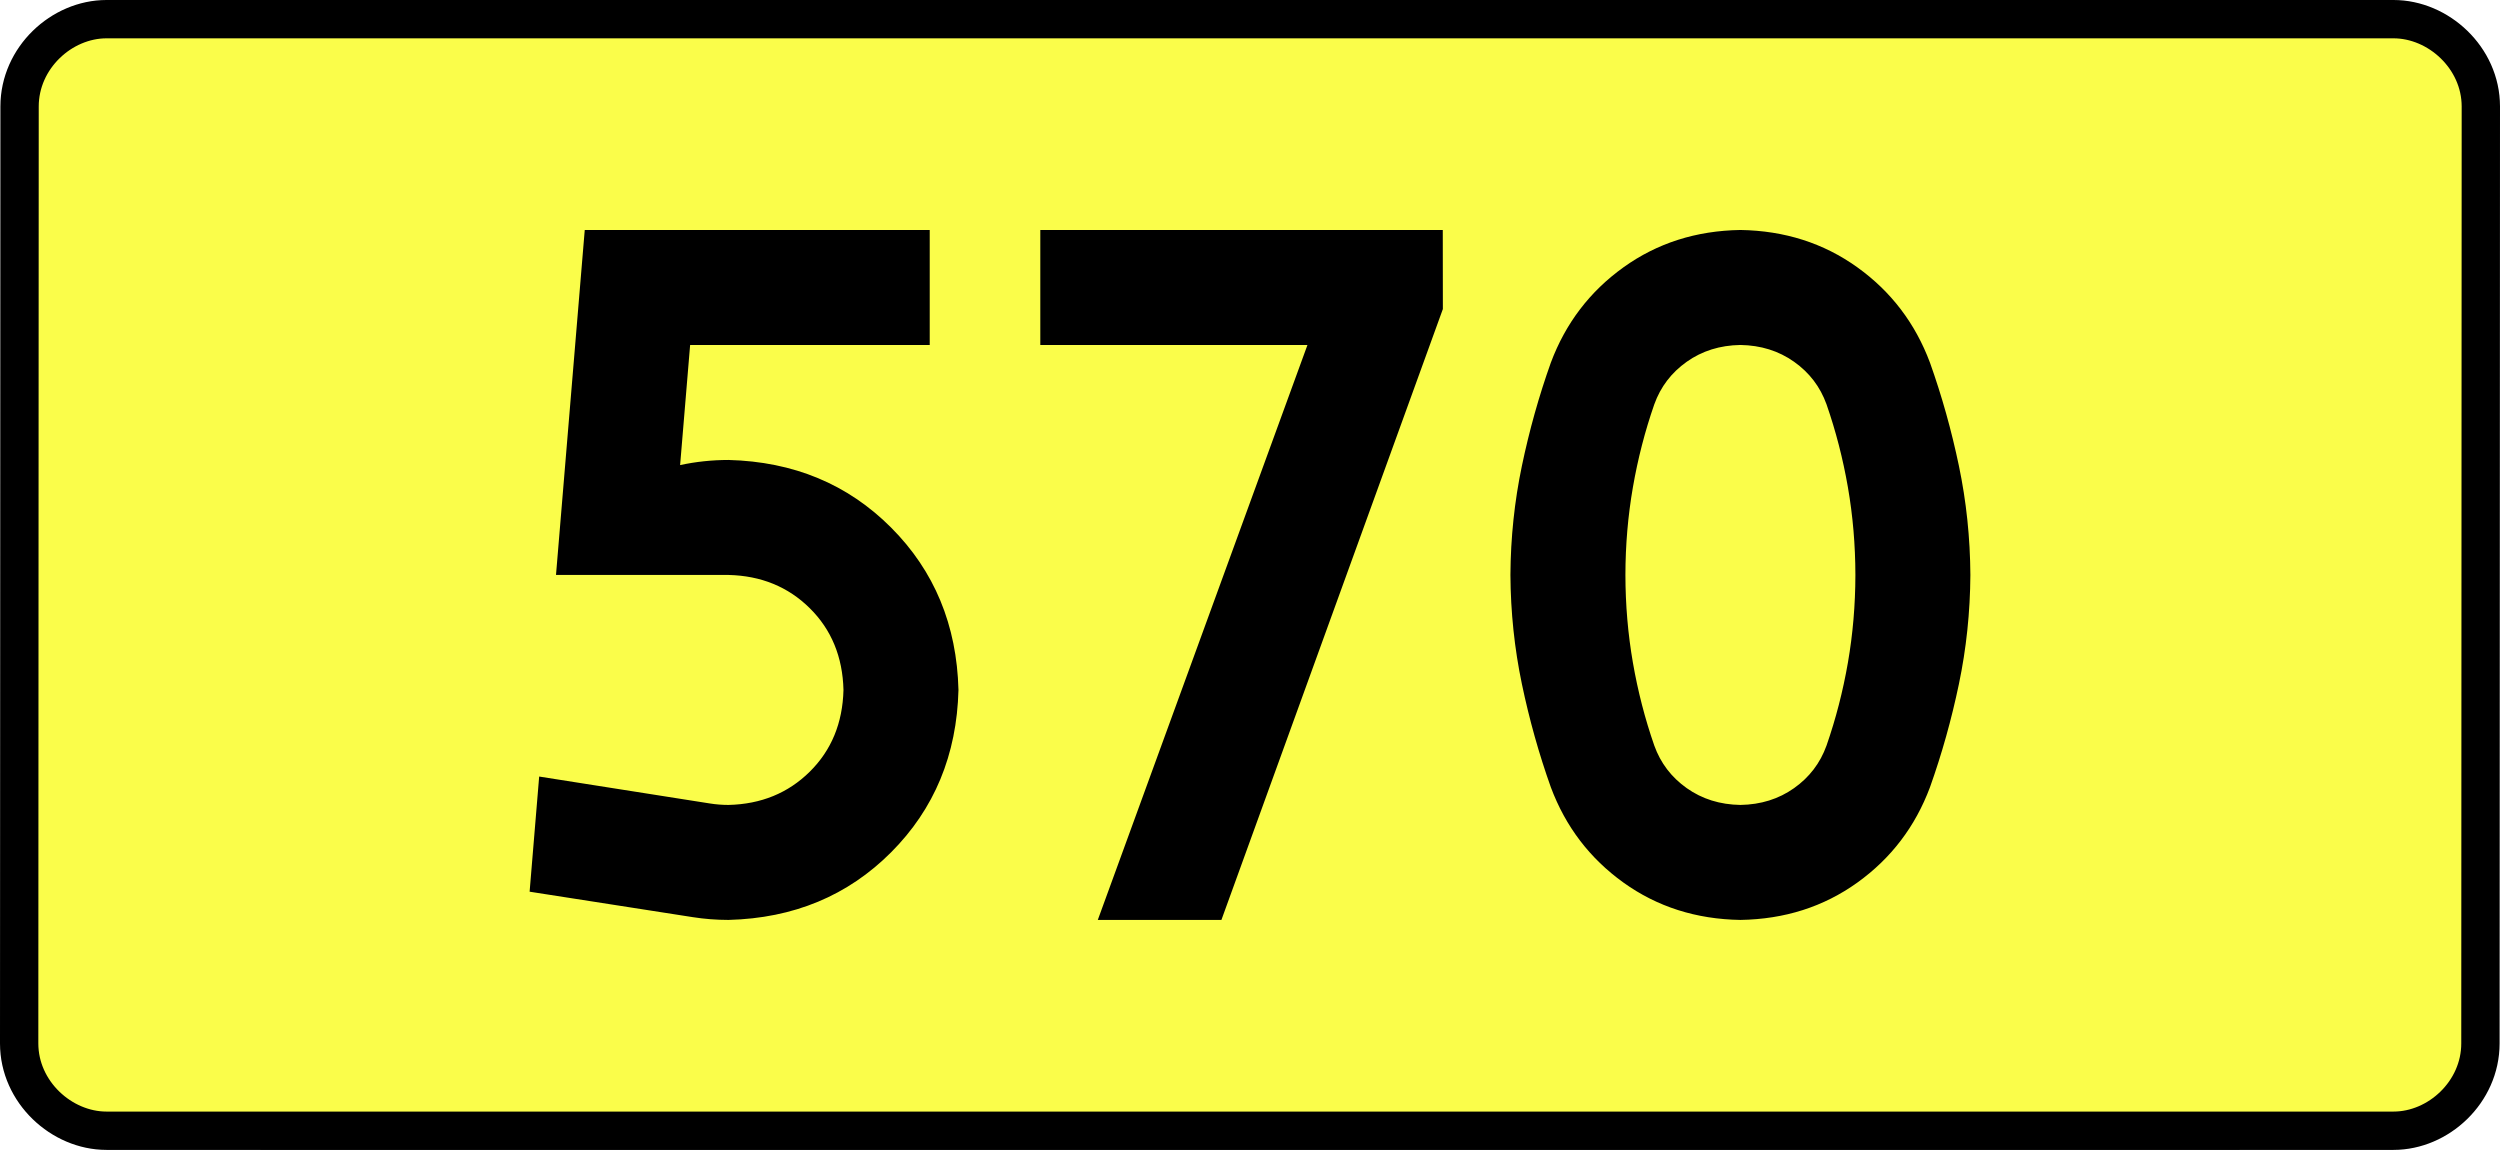
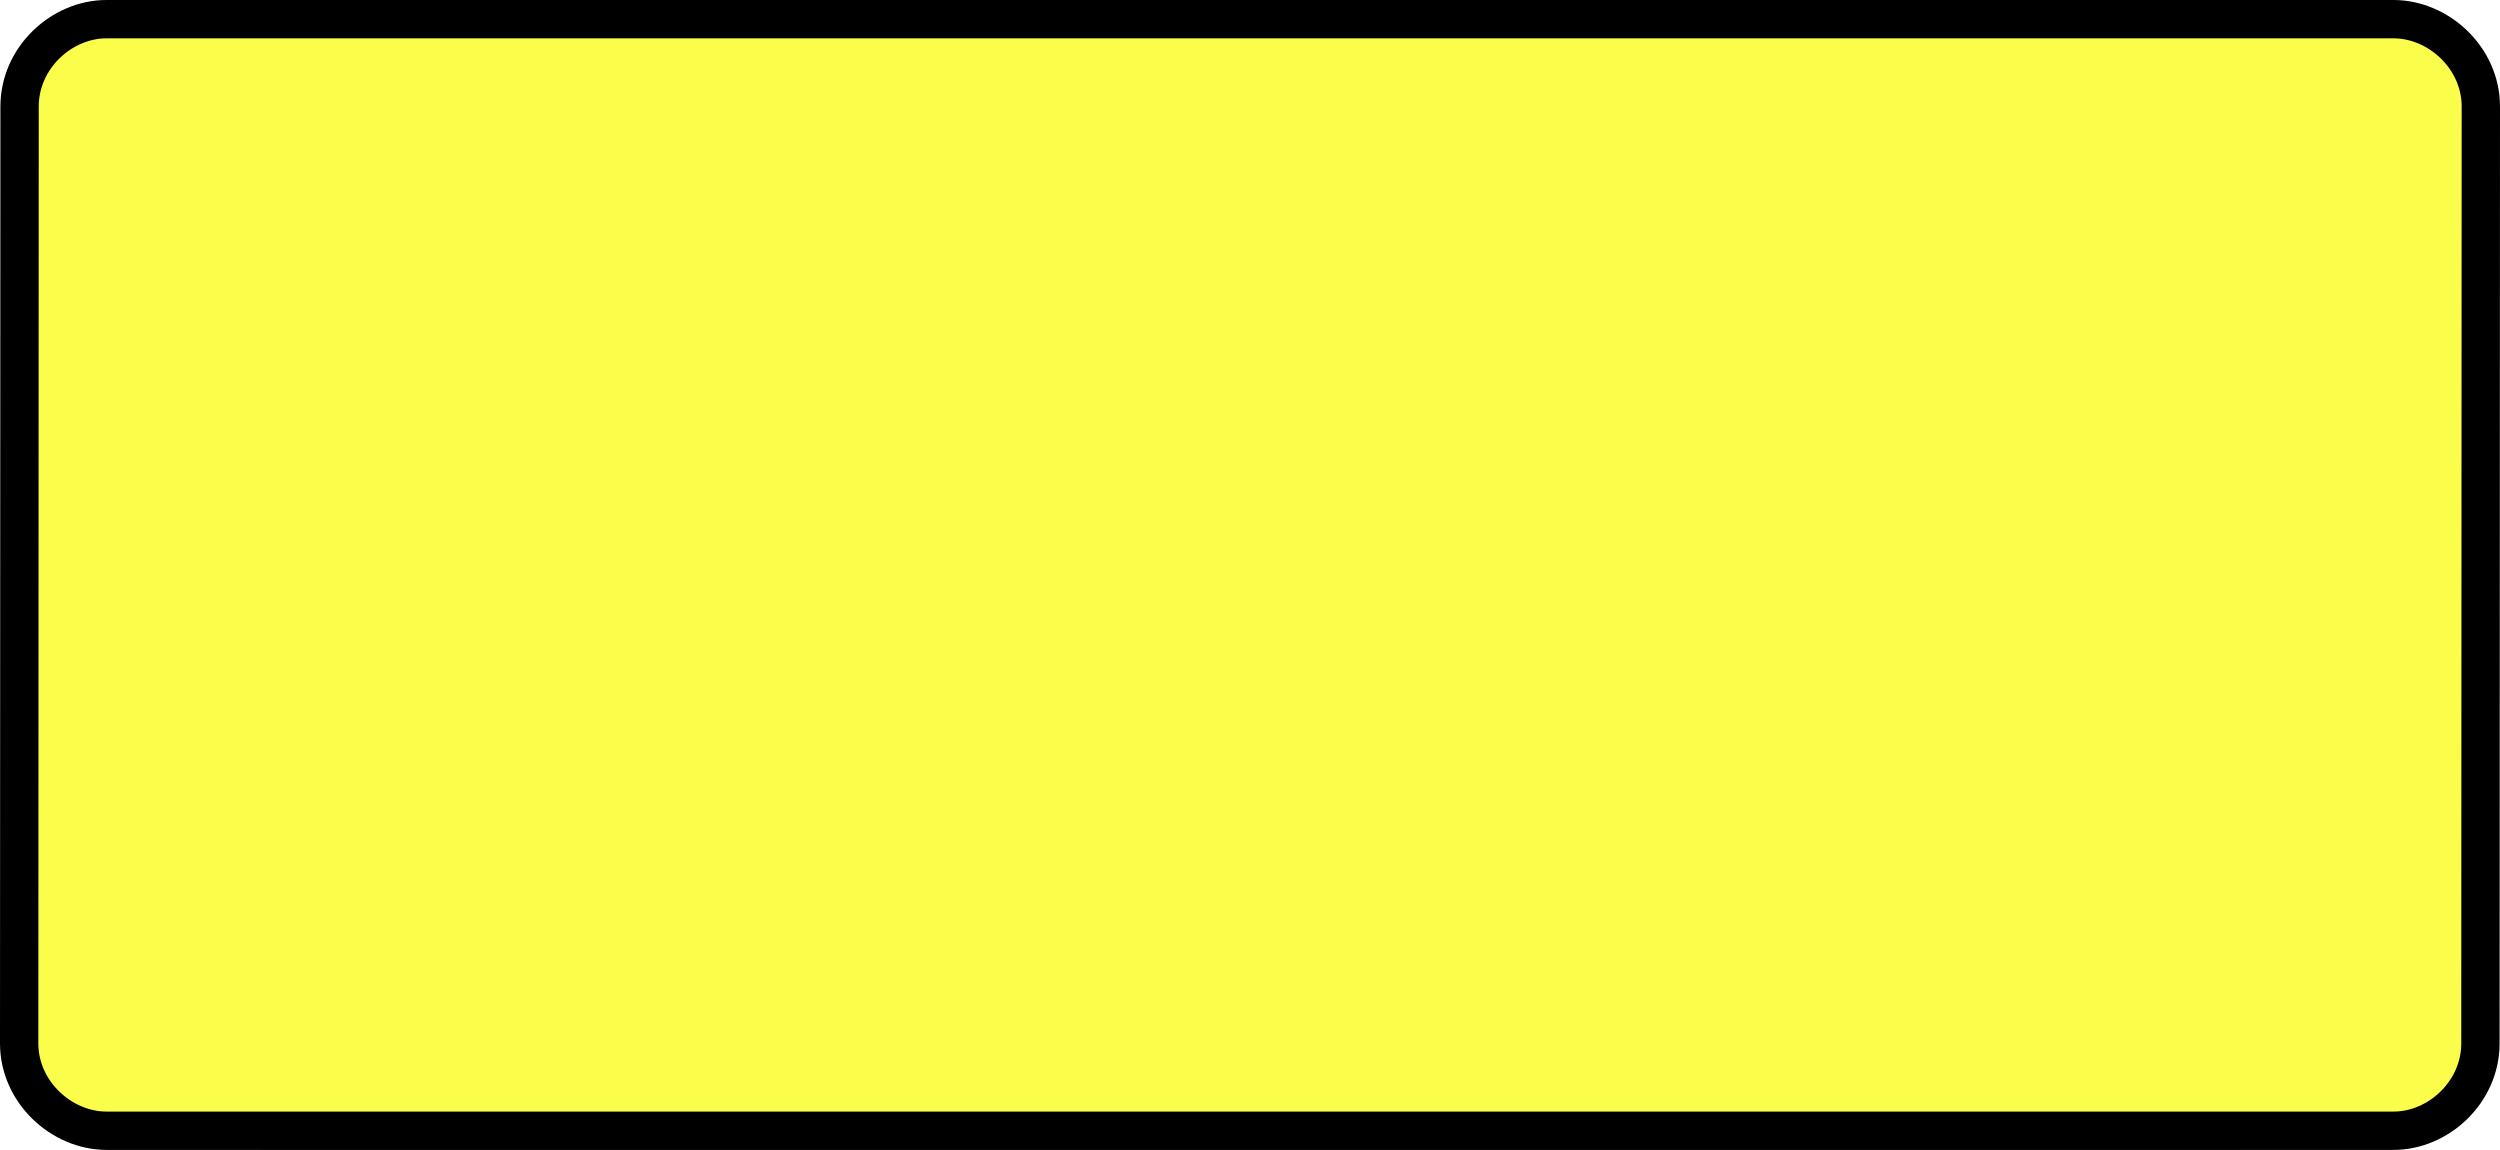
<svg xmlns="http://www.w3.org/2000/svg" xmlns:ns1="http://sodipodi.sourceforge.net/DTD/sodipodi-0.dtd" xmlns:ns2="http://www.inkscape.org/namespaces/inkscape" version="1.0" id="Vrstva_1" x="0px" y="0px" width="587.005" height="270" viewBox="0 0 609.84 354.33" enable-background="new 0 0 756.85 354.33" xml:space="preserve" ns1:version="0.32" ns2:version="0.46" ns1:docname="DW570-PL.svg" ns2:output_extension="org.inkscape.output.svg.inkscape">
  <rect x="0" y="0" width="609.84" height="354.33" fill="#808080" stroke="none" />
  <defs id="defs13" />
  <ns1:namedview ns2:window-height="712" ns2:window-width="1280" ns2:pageshadow="2" ns2:pageopacity="0.0" guidetolerance="10.0" gridtolerance="10.0" objecttolerance="10.0" borderopacity="1.0" bordercolor="#666666" pagecolor="#ffffff" id="base" showgrid="false" ns2:zoom="1.2923685" ns2:cx="206.5778" ns2:cy="126.61453" ns2:window-x="-4" ns2:window-y="-4" ns2:current-layer="Vrstva_1" units="px" showguides="true" ns2:guide-bbox="true" />
  <path id="rect2780" stroke-miterlimit="10" d="M -47.445,5.905 L 657.285,5.905 C 671.101,5.905 684.188,17.787 684.188,32.808 L 684.063,321.522 C 684.063,336.541 671.101,348.424 657.285,348.424 L -47.445,348.424 C -61.26,348.424 -74.348,336.541 -74.348,321.522 L -74.223,32.808 C -74.223,17.788 -61.259,5.905 -47.445,5.905 z" style="fill:#fafd4a;stroke:#000000;stroke-width:11.811;stroke-miterlimit:10;stroke-dasharray:none" ns1:nodetypes="ccccccccc" />
-   <path style="font-size:283.463px;font-style:normal;font-variant:normal;font-weight:bold;font-stretch:normal;text-align:center;line-height:125%;writing-mode:lr-tb;text-anchor:middle;fill:#000000;fill-opacity:1;stroke:none;stroke-width:1px;stroke-linecap:butt;stroke-linejoin:miter;stroke-opacity:1;font-family:Drogowskaz;-inkscape-font-specification:Drogowskaz Bold" d="M 132.401,106.299 L 206.23,106.299 L 206.23,70.866 L 99.93,70.866 L 91.072,177.165 L 144.222,177.165 C 154.248,177.396 162.596,180.81 169.267,187.407 C 175.937,194.005 179.4,202.402 179.655,212.598 C 179.4,222.794 175.937,231.191 169.267,237.789 C 162.596,244.386 154.248,247.8 144.222,248.031 C 142.265,248.027 140.351,247.876 138.48,247.577 L 85.887,239.283 L 82.941,274.764 L 133.234,282.611 C 136.82,283.175 140.482,283.459 144.222,283.464 C 164.275,282.947 180.971,276.008 194.312,262.647 C 207.653,249.286 214.578,232.603 215.088,212.598 C 214.578,192.593 207.653,175.91 194.312,162.549 C 180.971,149.188 164.275,142.249 144.222,141.732 C 139.101,141.741 134.132,142.268 129.316,143.313 L 132.401,106.299 L 132.401,106.299 z M 240.306,106.299 L 322.625,106.299 L 258.02,283.464 L 296.113,283.464 L 364.35,95.226 L 364.322,70.866 L 240.306,70.866 L 240.306,106.299 L 240.306,106.299 z M 420.599,177.165 C 420.613,167.948 421.381,158.944 422.905,150.155 C 424.428,141.367 426.624,132.849 429.493,124.601 C 431.435,119.194 434.771,114.816 439.502,111.469 C 444.233,108.121 449.743,106.398 456.032,106.299 C 462.321,106.398 467.832,108.121 472.562,111.469 C 477.293,114.816 480.629,119.194 482.572,124.601 C 485.44,132.849 487.636,141.367 489.16,150.155 C 490.683,158.944 491.452,167.948 491.465,177.165 C 491.452,186.383 490.683,195.386 489.16,204.175 C 487.636,212.964 485.44,221.482 482.572,229.729 C 480.629,235.136 477.293,239.514 472.562,242.861 C 467.832,246.209 462.321,247.932 456.032,248.031 C 449.743,247.932 444.233,246.209 439.502,242.861 C 434.771,239.514 431.435,235.136 429.493,229.729 C 426.624,221.482 424.428,212.964 422.905,204.175 C 421.381,195.386 420.613,186.383 420.599,177.165 L 420.599,177.165 z M 385.166,177.165 C 385.237,188.644 386.416,199.852 388.704,210.791 C 390.992,221.729 393.962,232.322 397.615,242.569 C 402.151,254.709 409.614,264.506 420.004,271.962 C 430.393,279.417 442.403,283.251 456.032,283.464 C 469.661,283.251 481.671,279.417 492.061,271.962 C 502.45,264.506 509.913,254.709 514.45,242.569 C 518.102,232.322 521.072,221.729 523.36,210.791 C 525.648,199.852 526.827,188.644 526.898,177.165 C 526.827,165.686 525.648,154.478 523.36,143.539 C 521.072,132.601 518.102,122.008 514.45,111.761 C 509.913,99.621 502.45,89.824 492.061,82.369 C 481.671,74.914 469.661,71.079 456.032,70.866 C 442.403,71.079 430.393,74.914 420.004,82.369 C 409.614,89.824 402.151,99.621 397.615,111.761 C 393.962,122.008 390.992,132.601 388.704,143.539 C 386.416,154.478 385.237,165.686 385.166,177.165 L 385.166,177.165 z" id="text2381" ns1:nodetypes="ccccccscsccccccscsccccccccccccccscscscscscscscscccscscscscscscscscc" />
</svg>